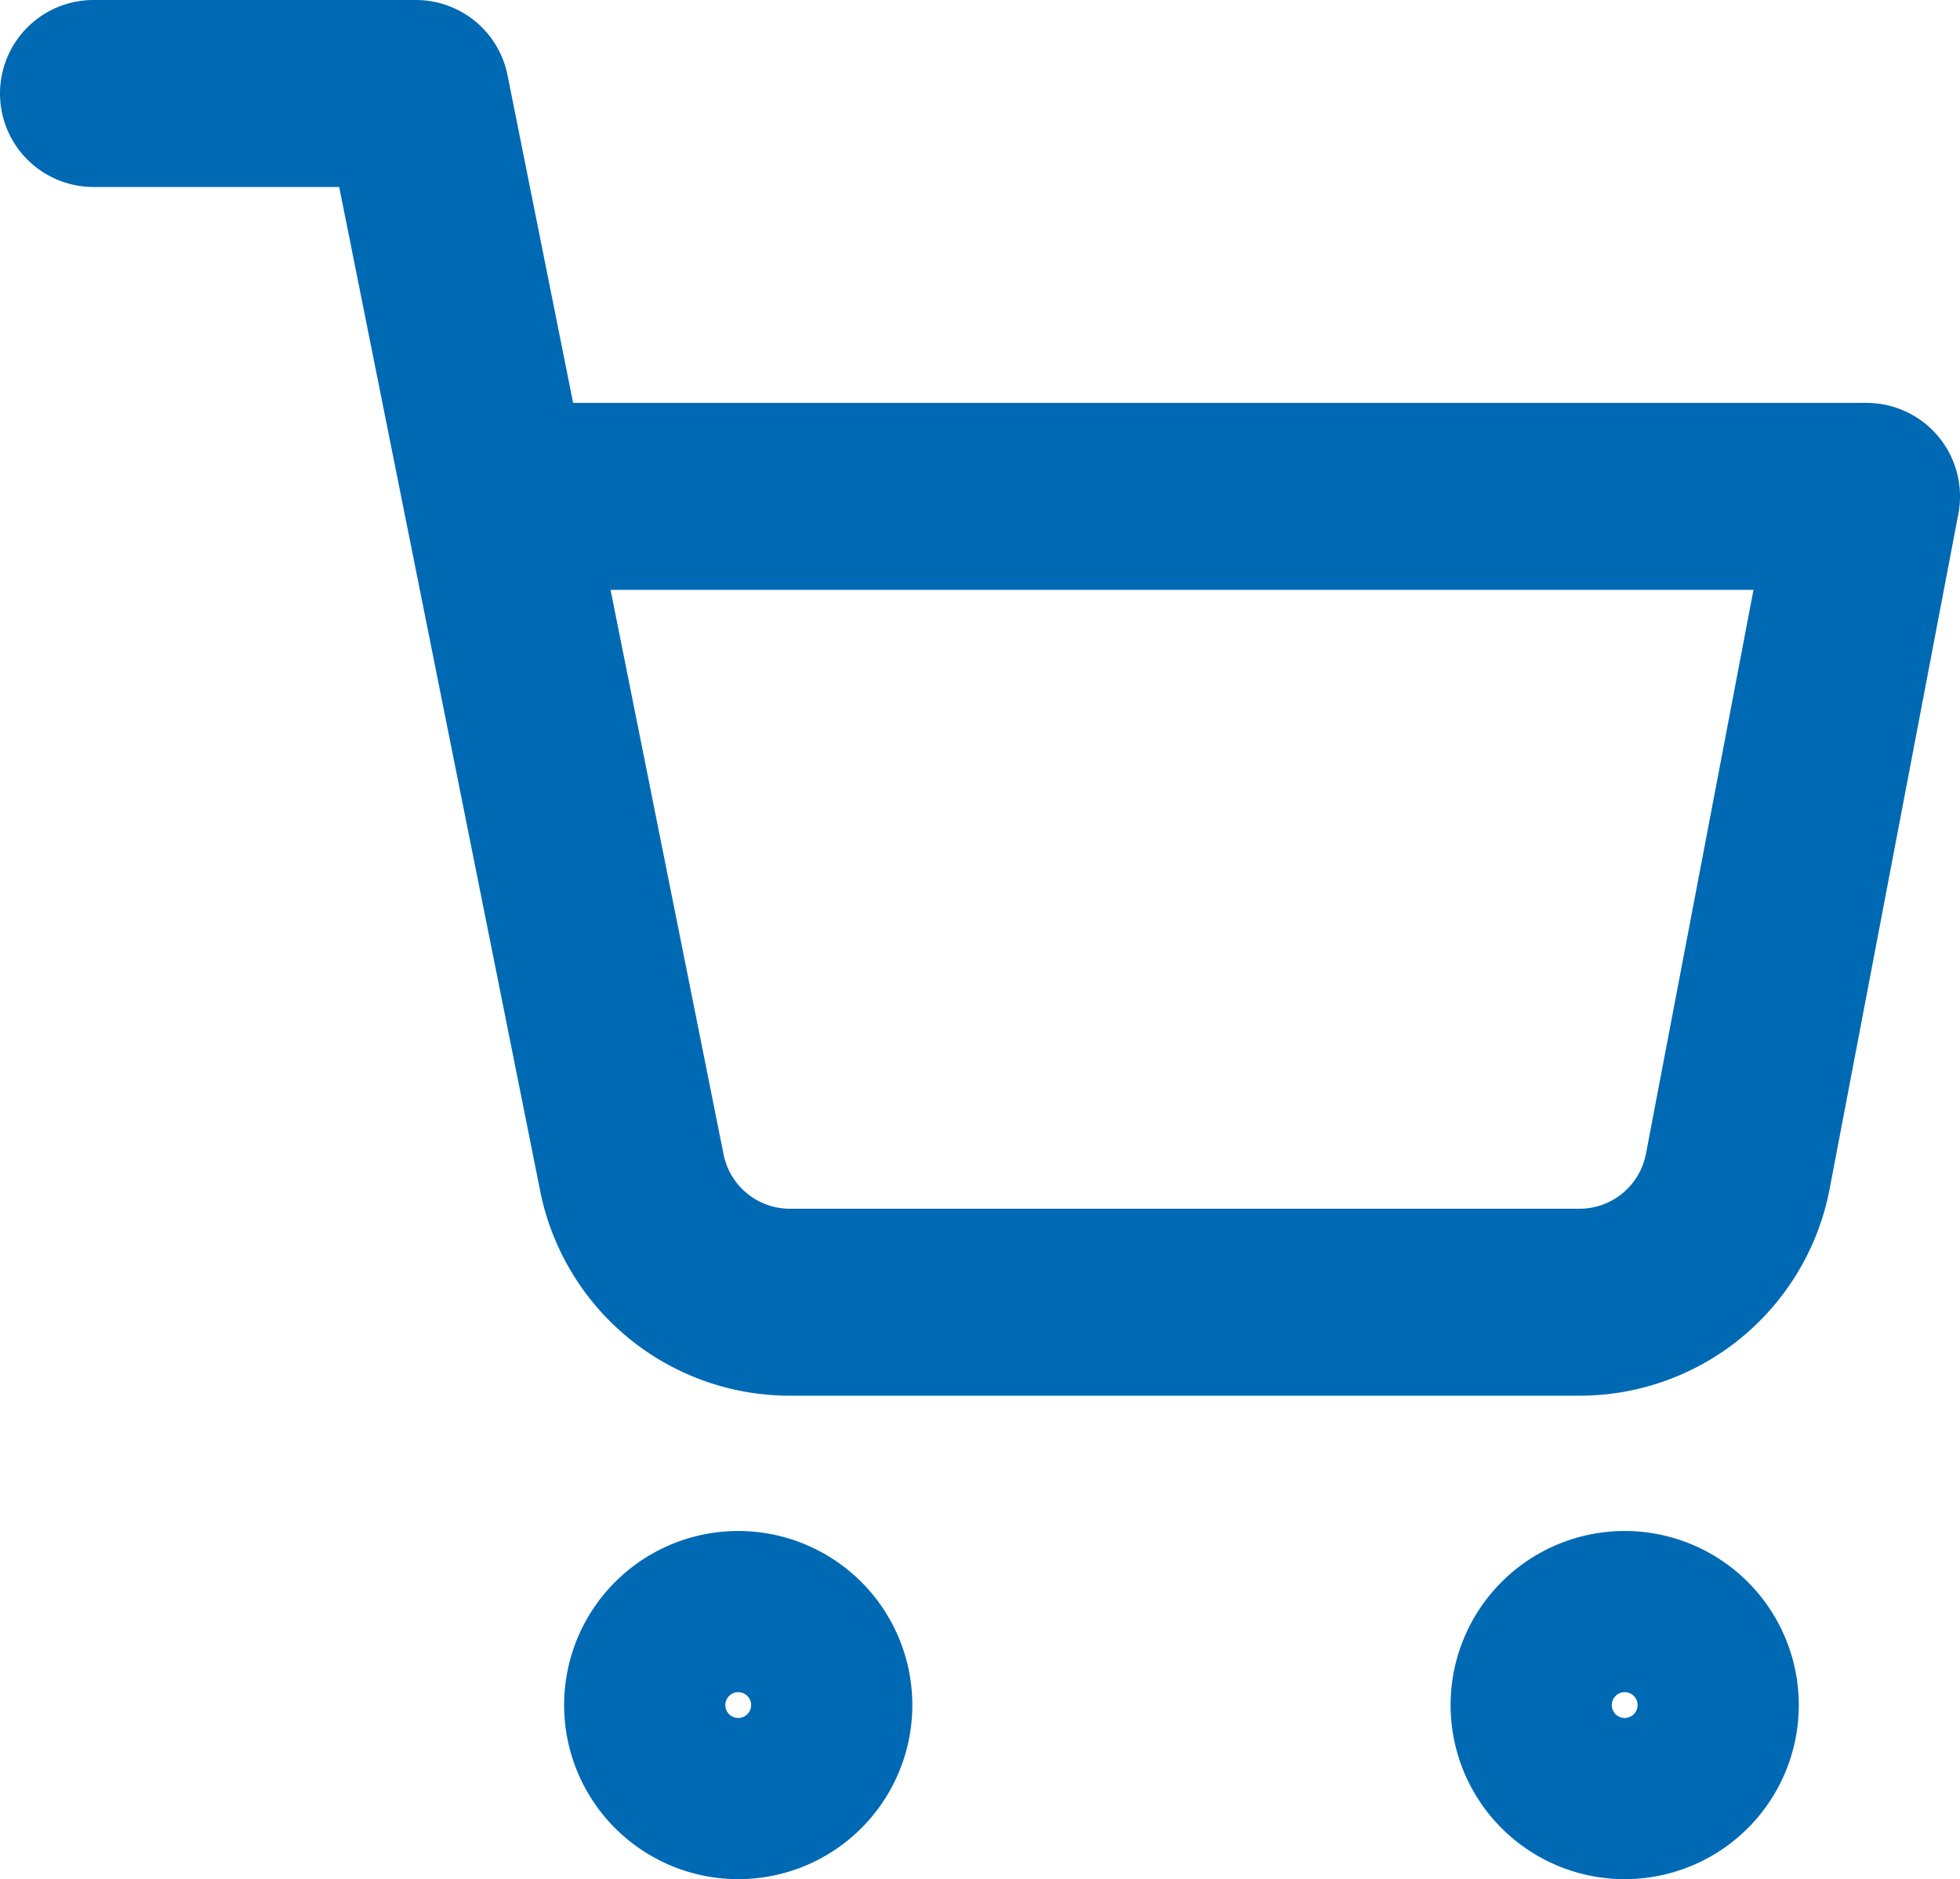
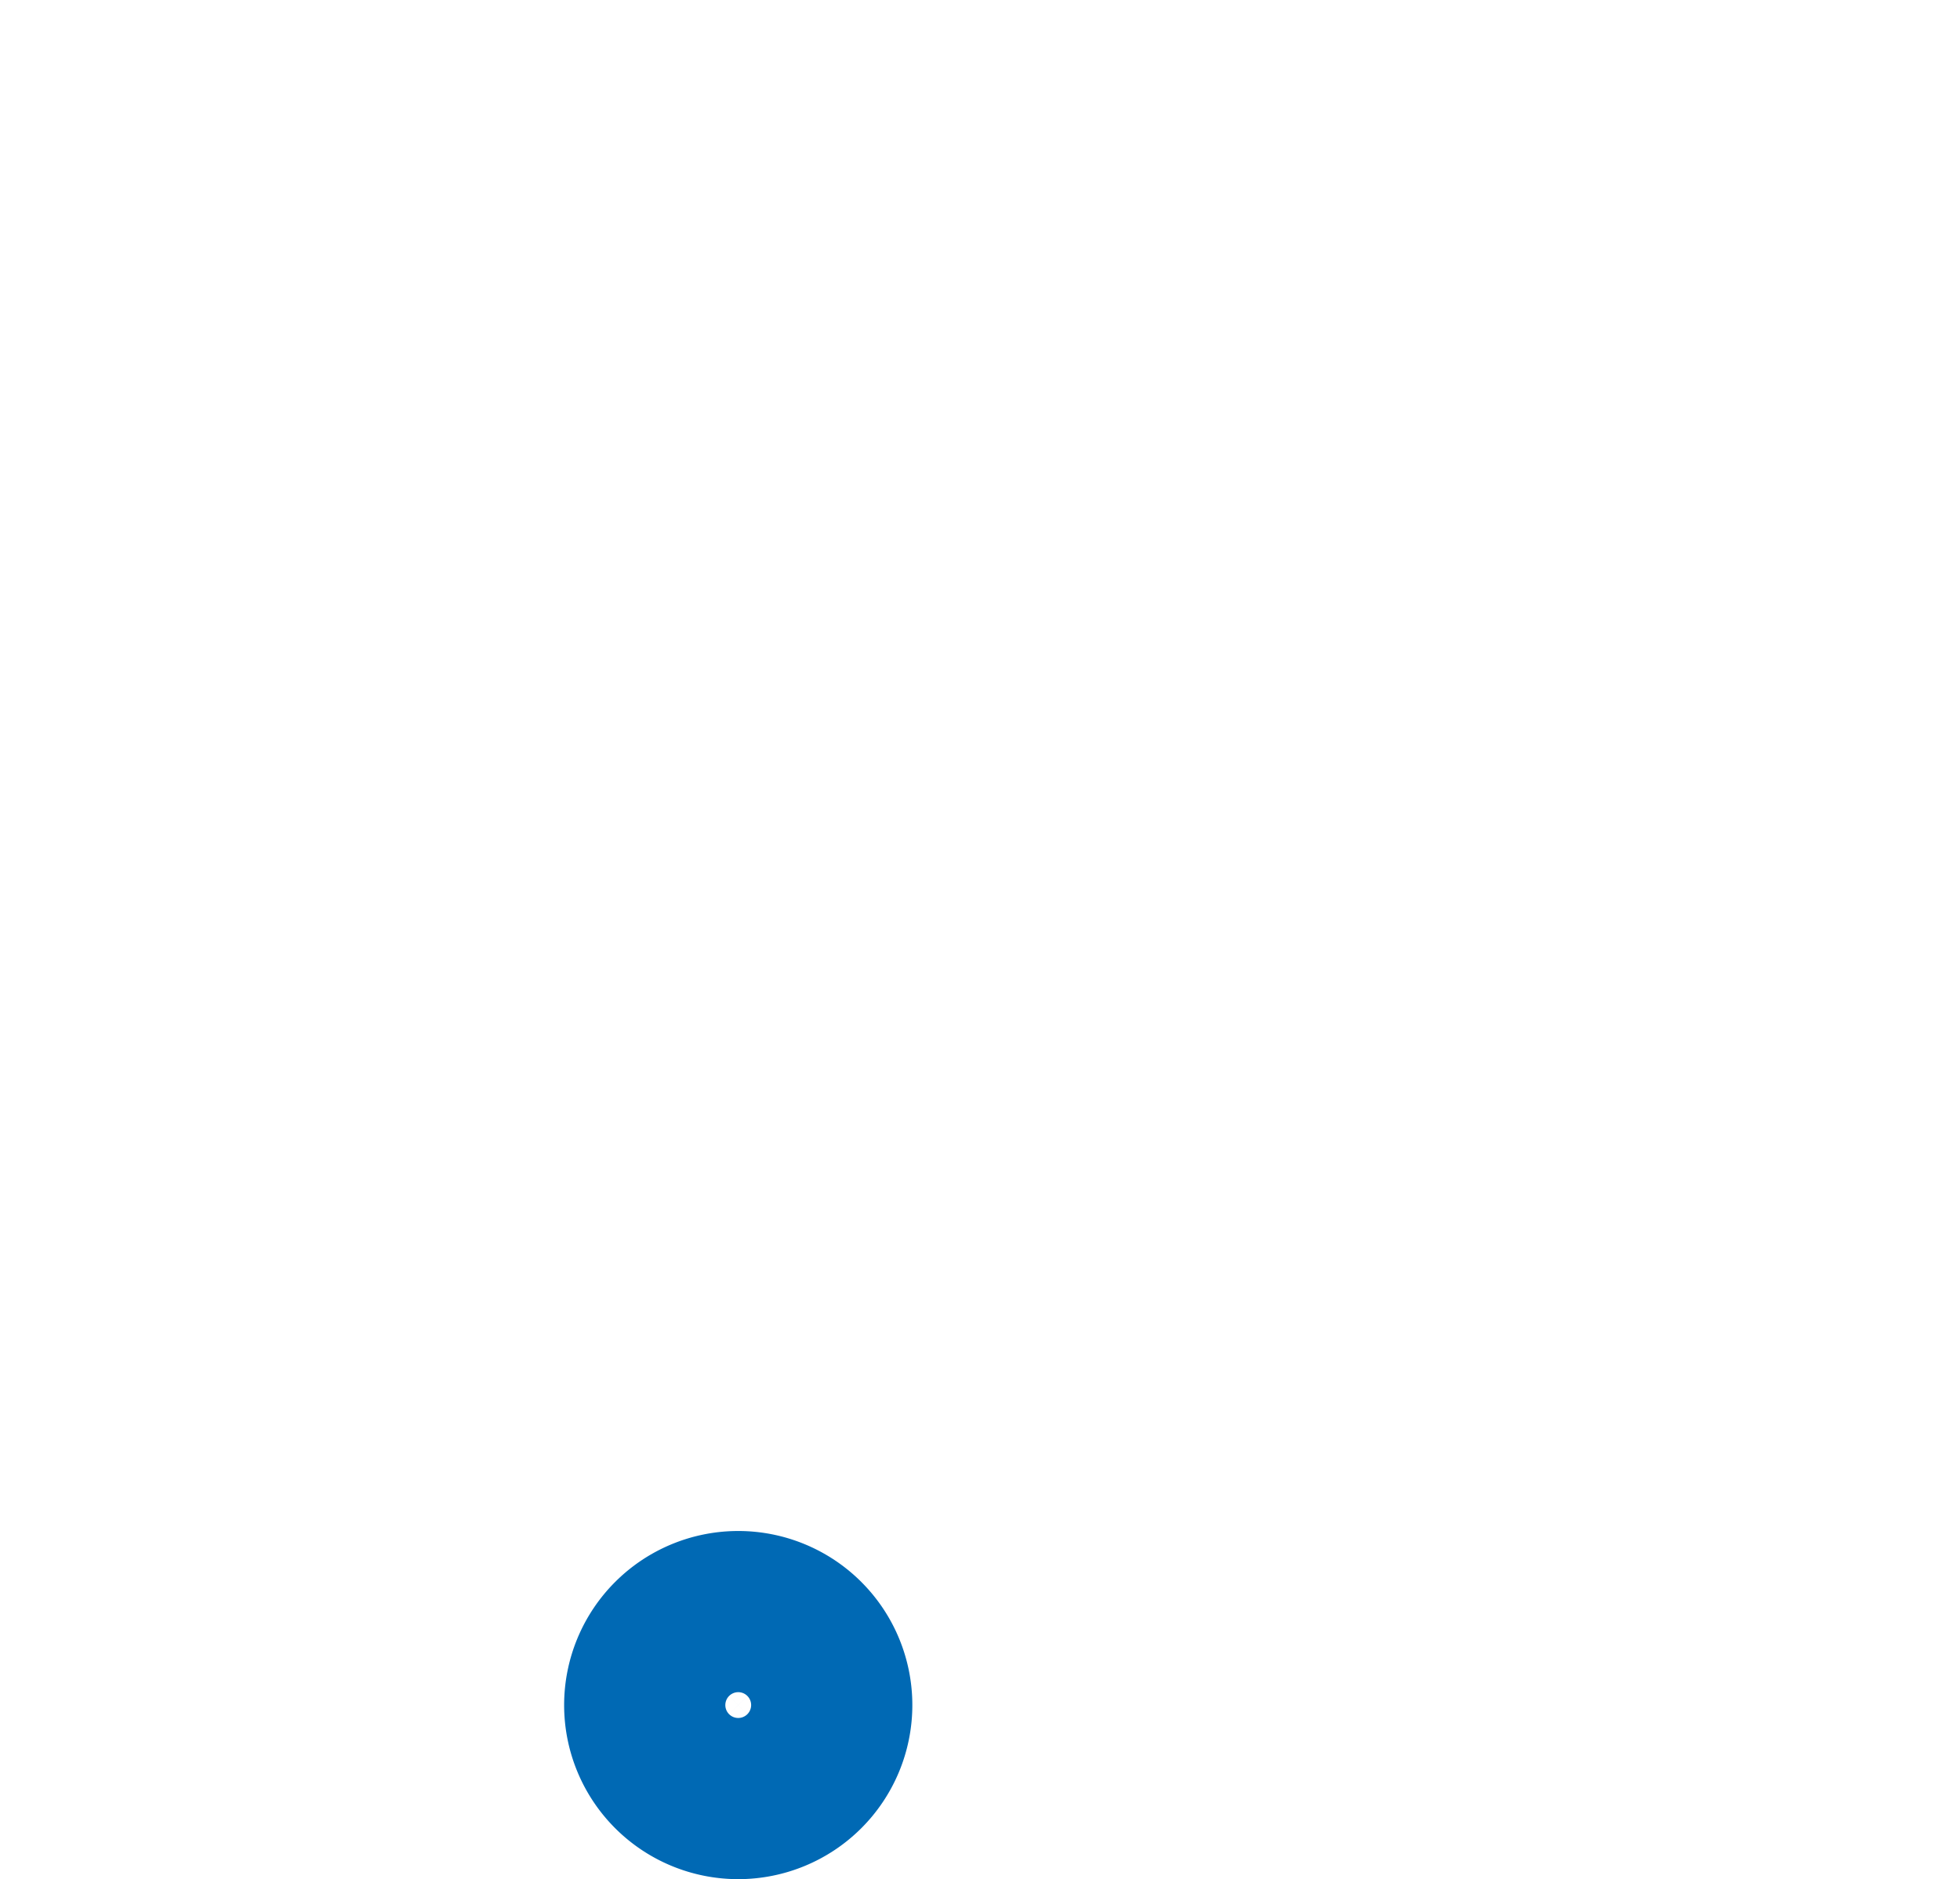
<svg xmlns="http://www.w3.org/2000/svg" id="Icon_feather-shopping-cart" data-name="Icon feather-shopping-cart" width="31.443" height="30.15" viewBox="0 0 31.443 30.15">
  <path id="Pfad_70" data-name="Pfad 70" d="M14.586,31.293A1.293,1.293,0,1,1,13.293,30,1.293,1.293,0,0,1,14.586,31.293Z" transform="translate(-1.45 -3.936)" fill="none" stroke="#0069b4" stroke-linecap="round" stroke-linejoin="round" stroke-width="3" />
-   <path id="Pfad_71" data-name="Pfad 71" d="M31.086,31.293A1.293,1.293,0,1,1,29.793,30,1.293,1.293,0,0,1,31.086,31.293Z" transform="translate(-3.729 -3.936)" fill="none" stroke="#0069b4" stroke-linecap="round" stroke-linejoin="round" stroke-width="3" />
-   <path id="Pfad_72" data-name="Pfad 72" d="M1.5,1.5H6.671l3.465,17.311a2.586,2.586,0,0,0,2.586,2.082H25.289a2.586,2.586,0,0,0,2.586-2.082L29.943,7.964H7.964" fill="none" stroke="#0069b4" stroke-linecap="round" stroke-linejoin="round" stroke-width="3" />
</svg>